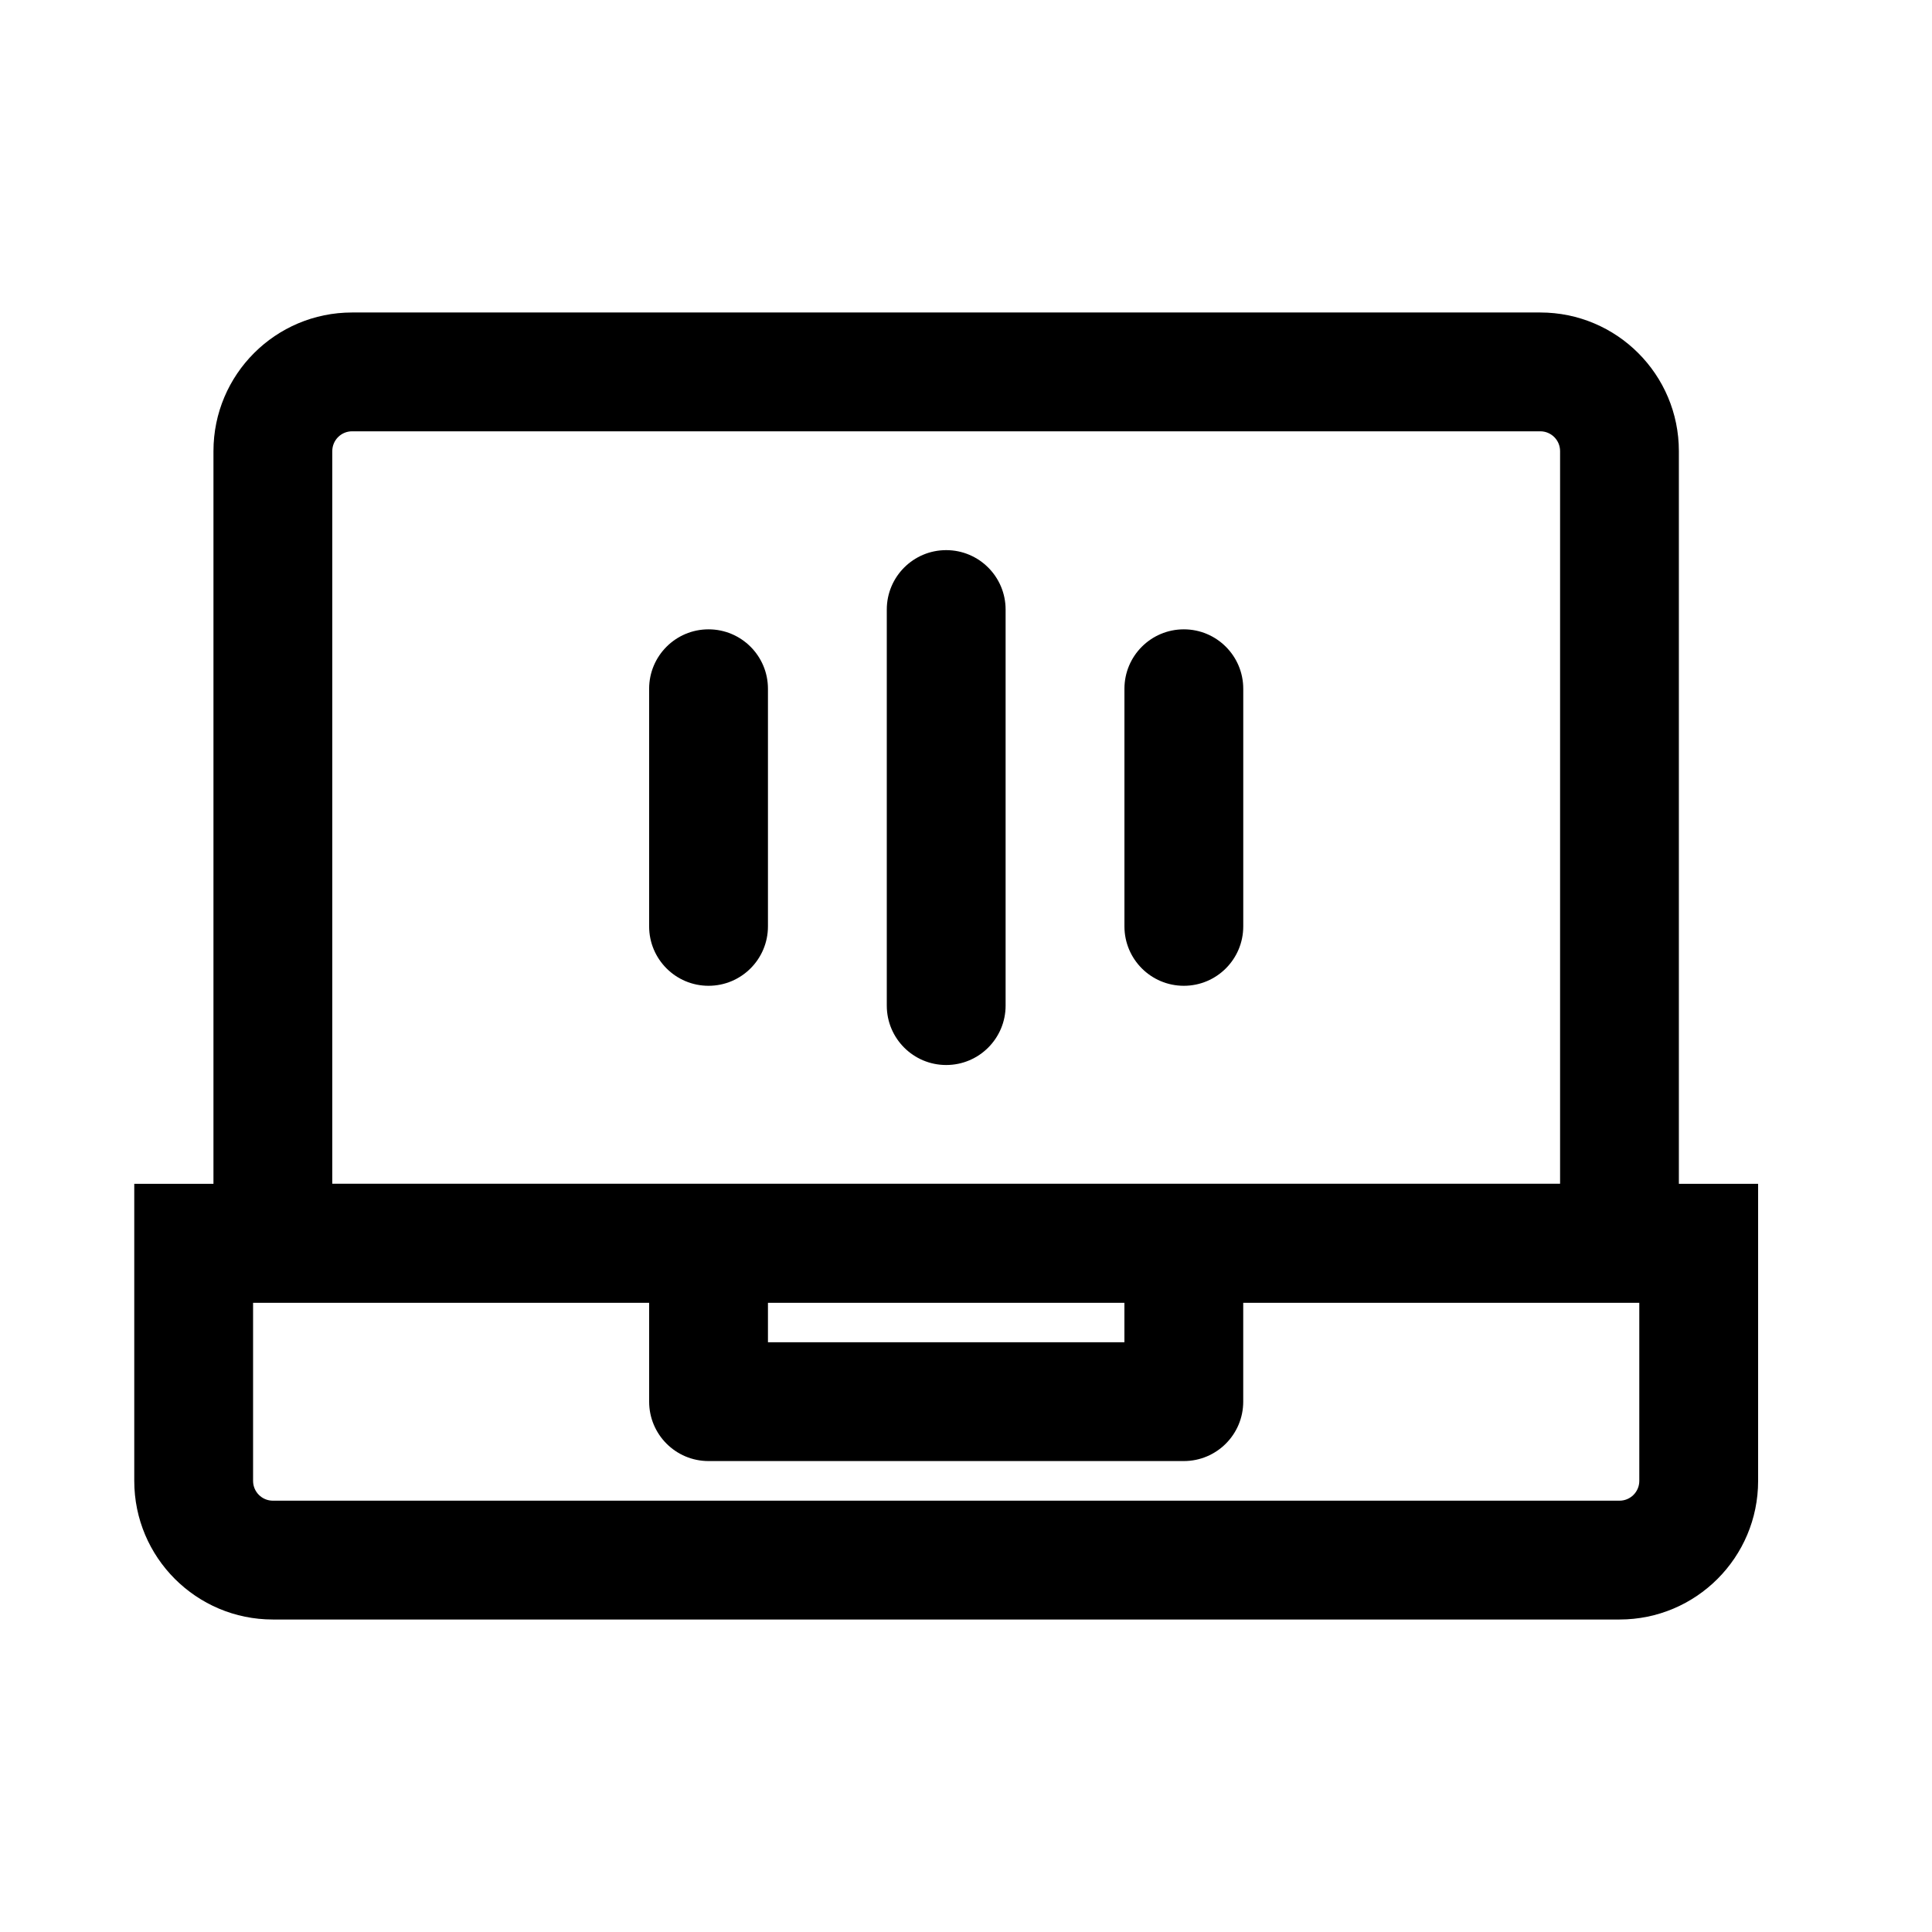
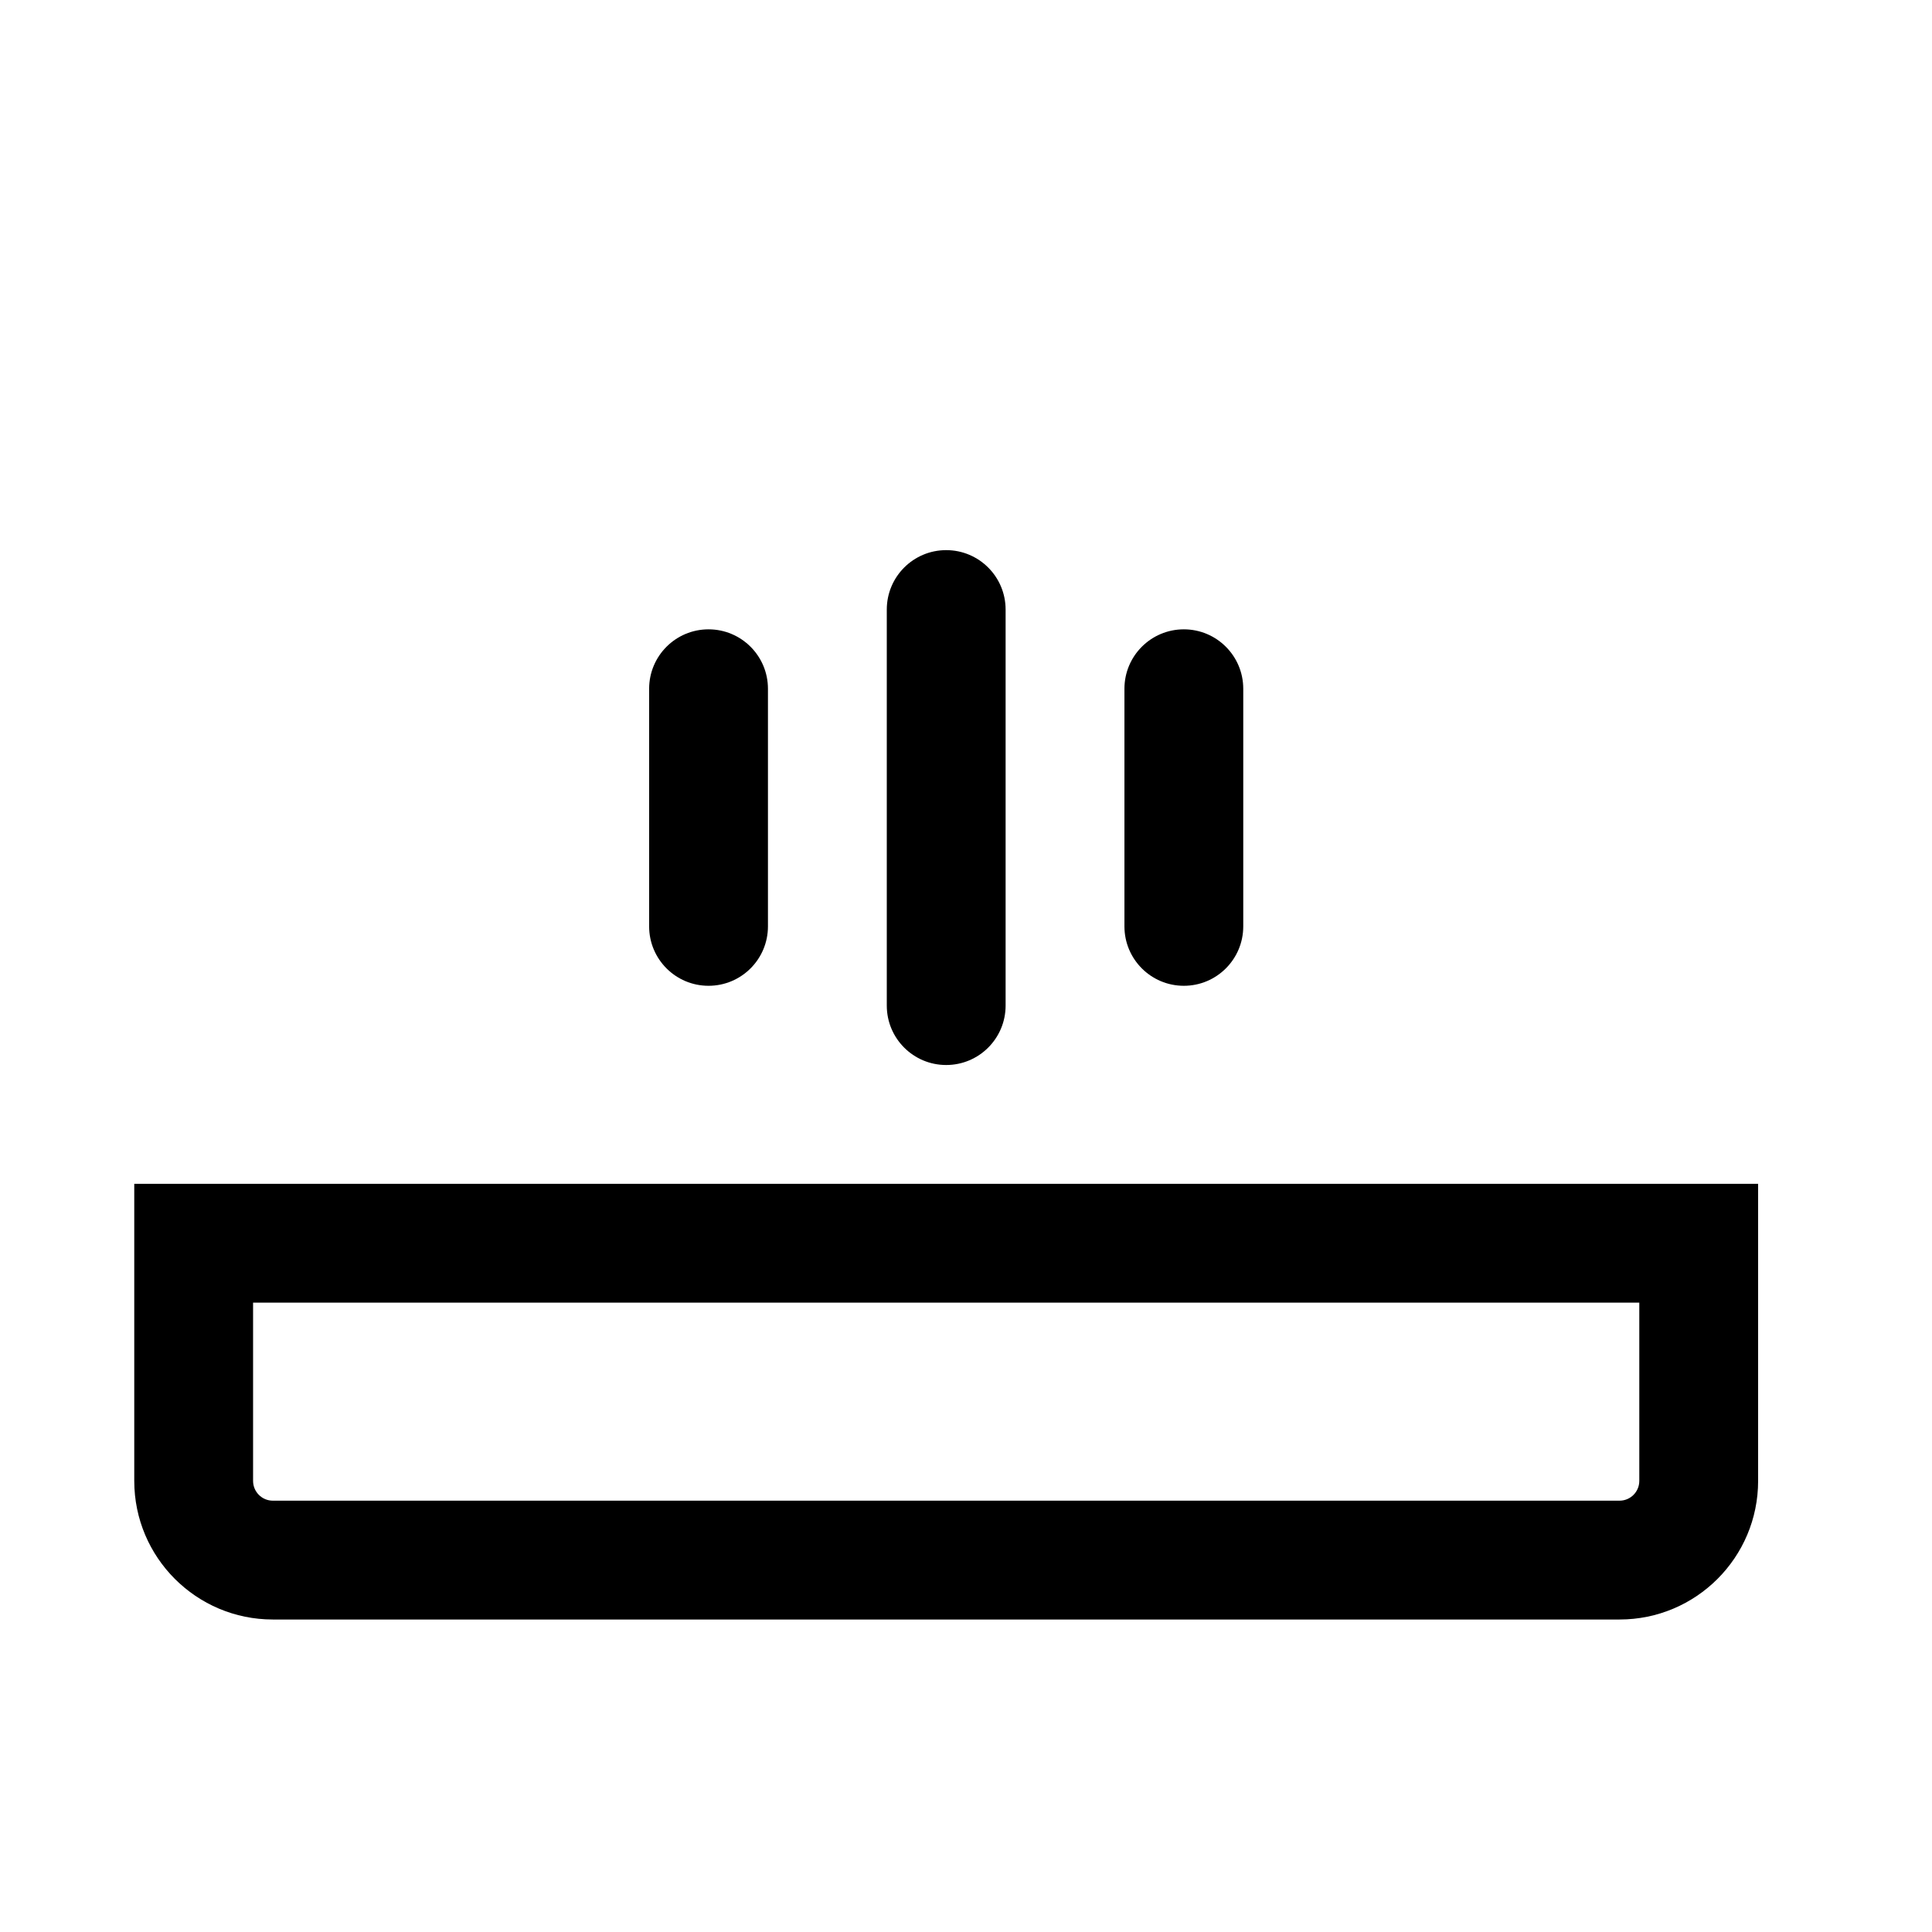
<svg xmlns="http://www.w3.org/2000/svg" fill="#000000" width="800px" height="800px" version="1.1" viewBox="144 144 512 512">
  <g fill-rule="evenodd">
    <path d="m179.58 457.73h430.34v78.719c0 20.289-16.445 36.738-36.734 36.738h-356.87c-20.289 0-36.734-16.449-36.734-36.738zm31.488 31.488v47.23c0 2.902 2.348 5.25 5.246 5.25h356.87c2.898 0 5.246-2.348 5.246-5.25v-47.23z" />
-     <path d="m200.57 263.55c0-20.289 16.445-36.738 36.734-36.738h314.88c20.289 0 36.734 16.449 36.734 36.738v225.66h-388.35zm36.734-5.25c-2.898 0-5.246 2.352-5.246 5.25v194.18h325.38v-194.18c0-2.898-2.348-5.25-5.246-5.25z" />
-     <path d="m331.77 468.22c8.695 0 15.746 7.051 15.746 15.742v15.746h94.465v-15.746c0-8.691 7.047-15.742 15.742-15.742 8.695 0 15.746 7.051 15.746 15.742v31.488c0 8.695-7.051 15.746-15.746 15.746h-125.95c-8.695 0-15.742-7.051-15.742-15.746v-31.488c0-8.691 7.047-15.742 15.742-15.742z" />
    <path d="m331.77 310.78c8.695 0 15.746 7.051 15.746 15.746v62.977c0 8.695-7.051 15.742-15.746 15.742-8.695 0-15.742-7.047-15.742-15.742v-62.977c0-8.695 7.047-15.746 15.742-15.746z" />
    <path d="m394.75 289.79c8.695 0 15.746 7.051 15.746 15.746v104.96c0 8.695-7.051 15.742-15.746 15.742s-15.742-7.047-15.742-15.742v-104.96c0-8.695 7.047-15.746 15.742-15.746z" />
    <path d="m457.73 310.78c8.695 0 15.746 7.051 15.746 15.746v62.977c0 8.695-7.051 15.742-15.746 15.742-8.695 0-15.742-7.047-15.742-15.742v-62.977c0-8.695 7.047-15.746 15.742-15.746z" />
  </g>
</svg>